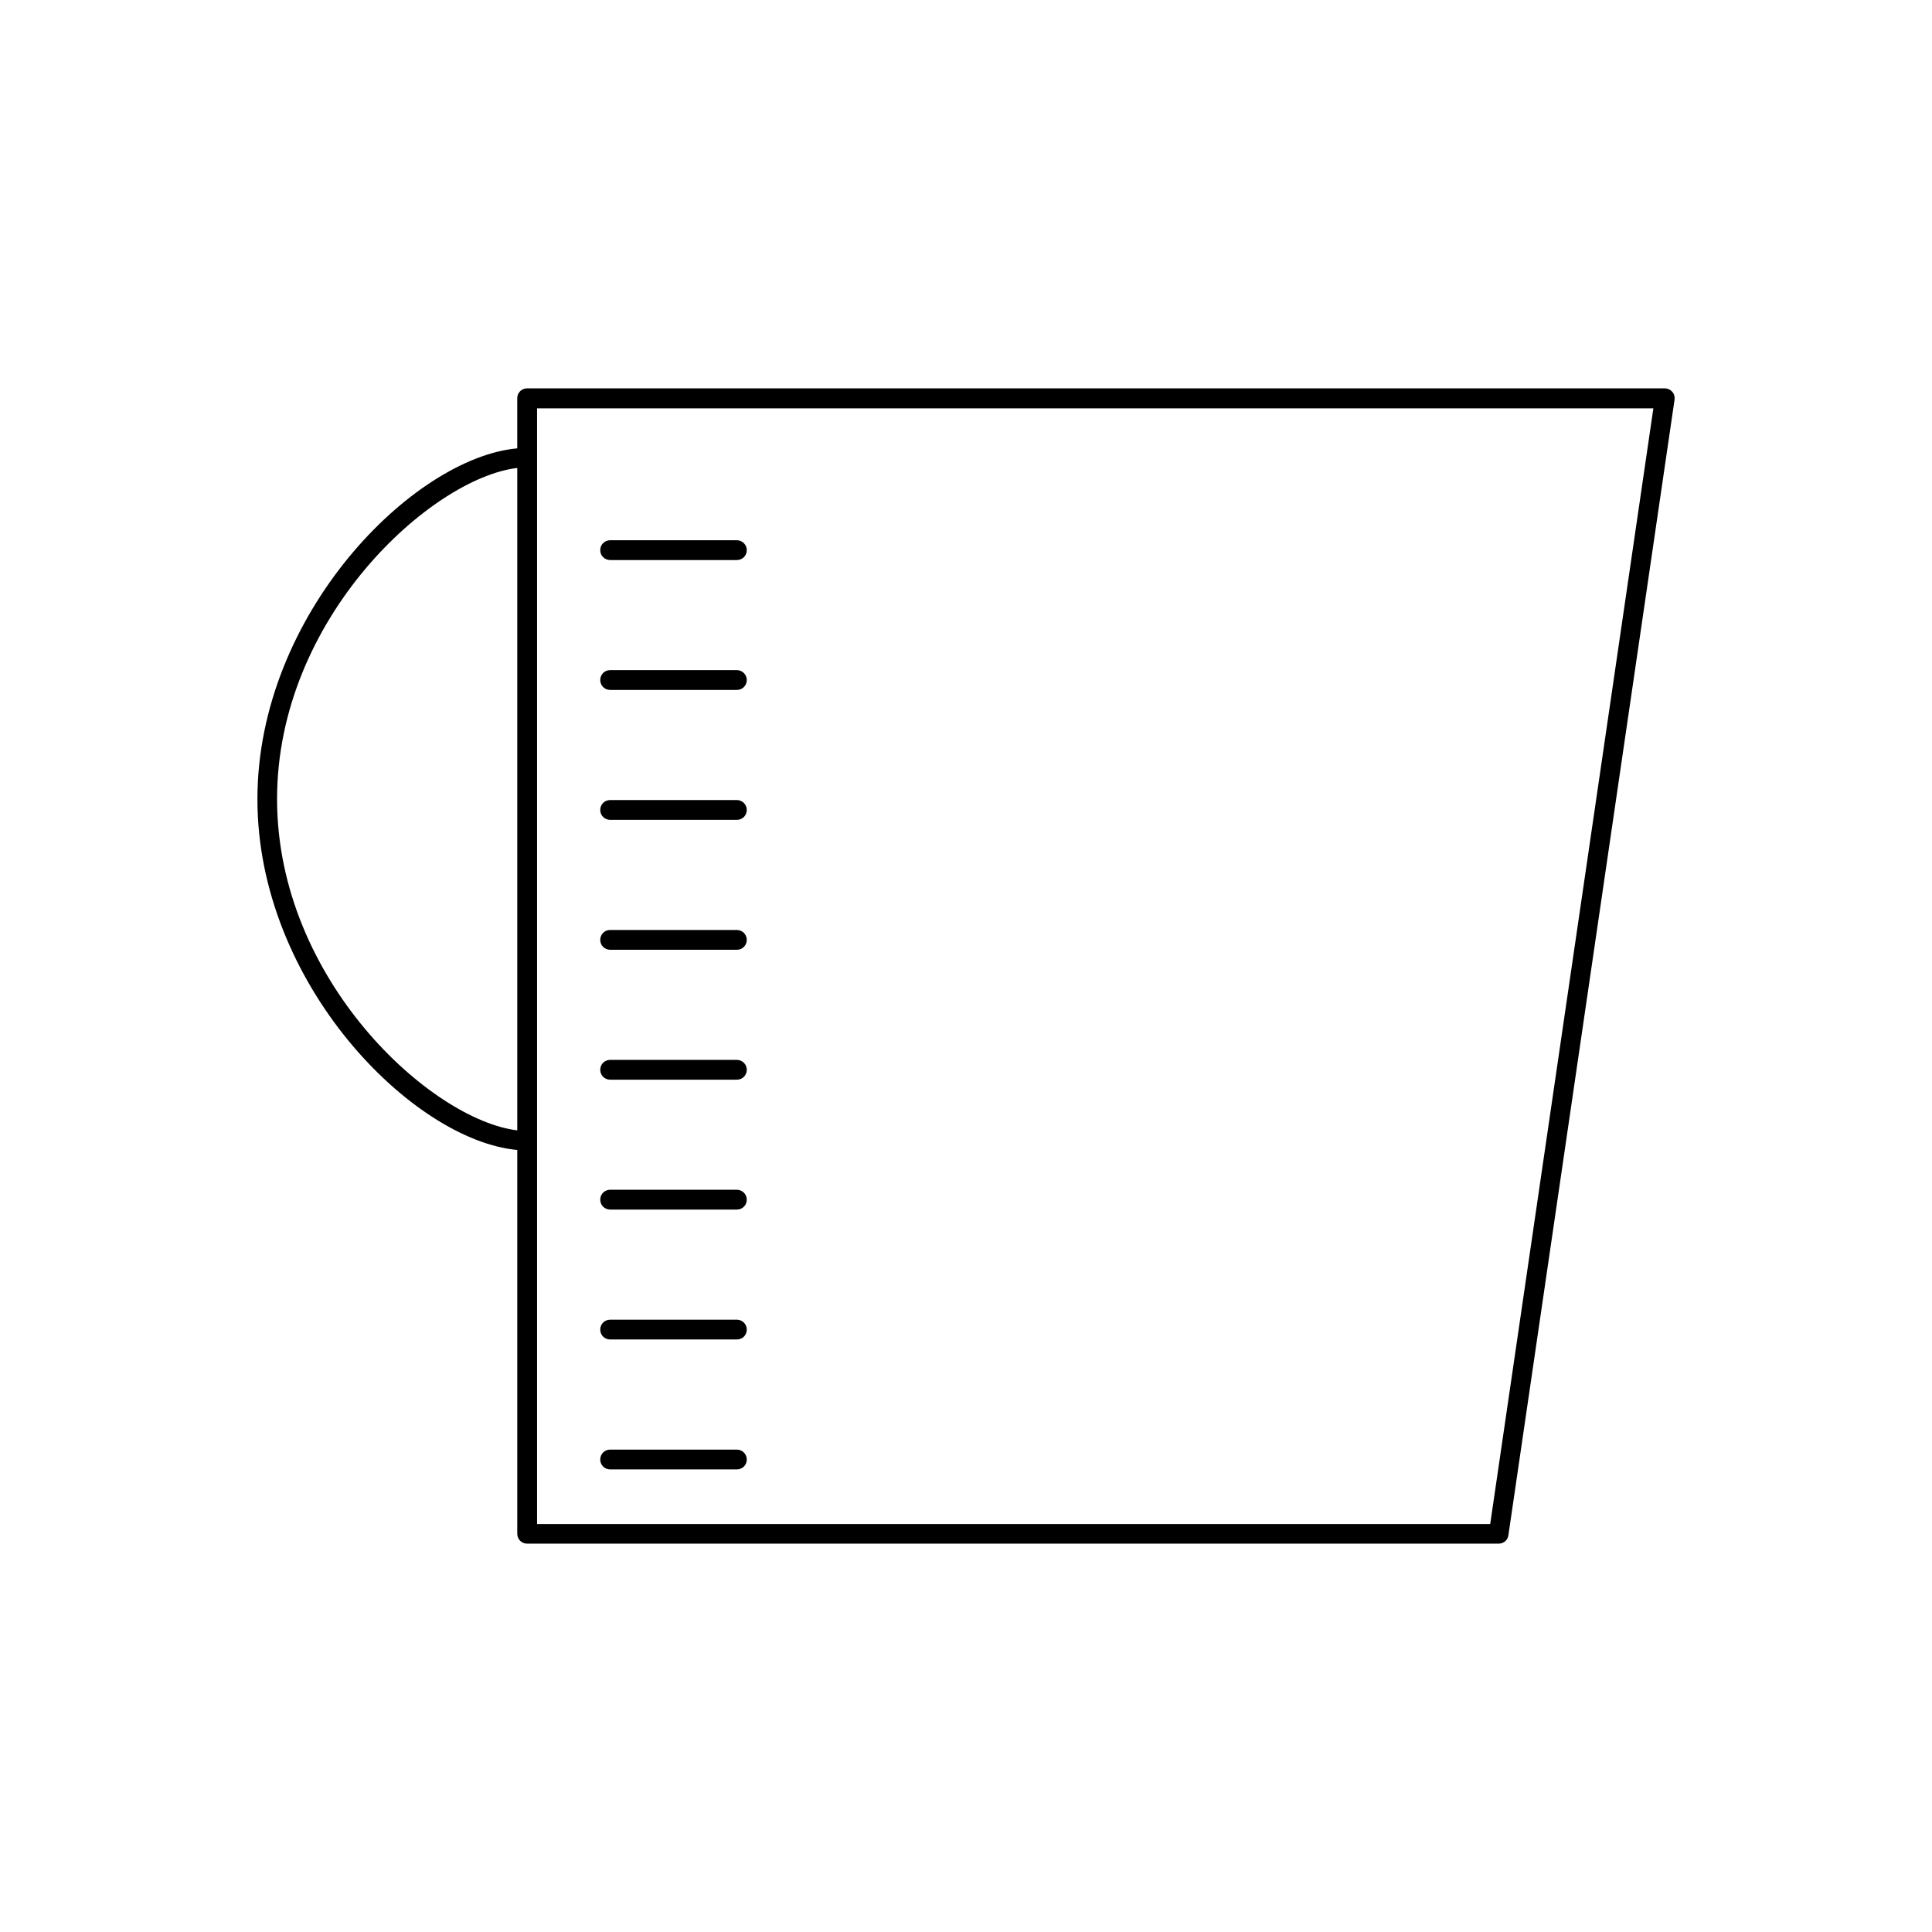
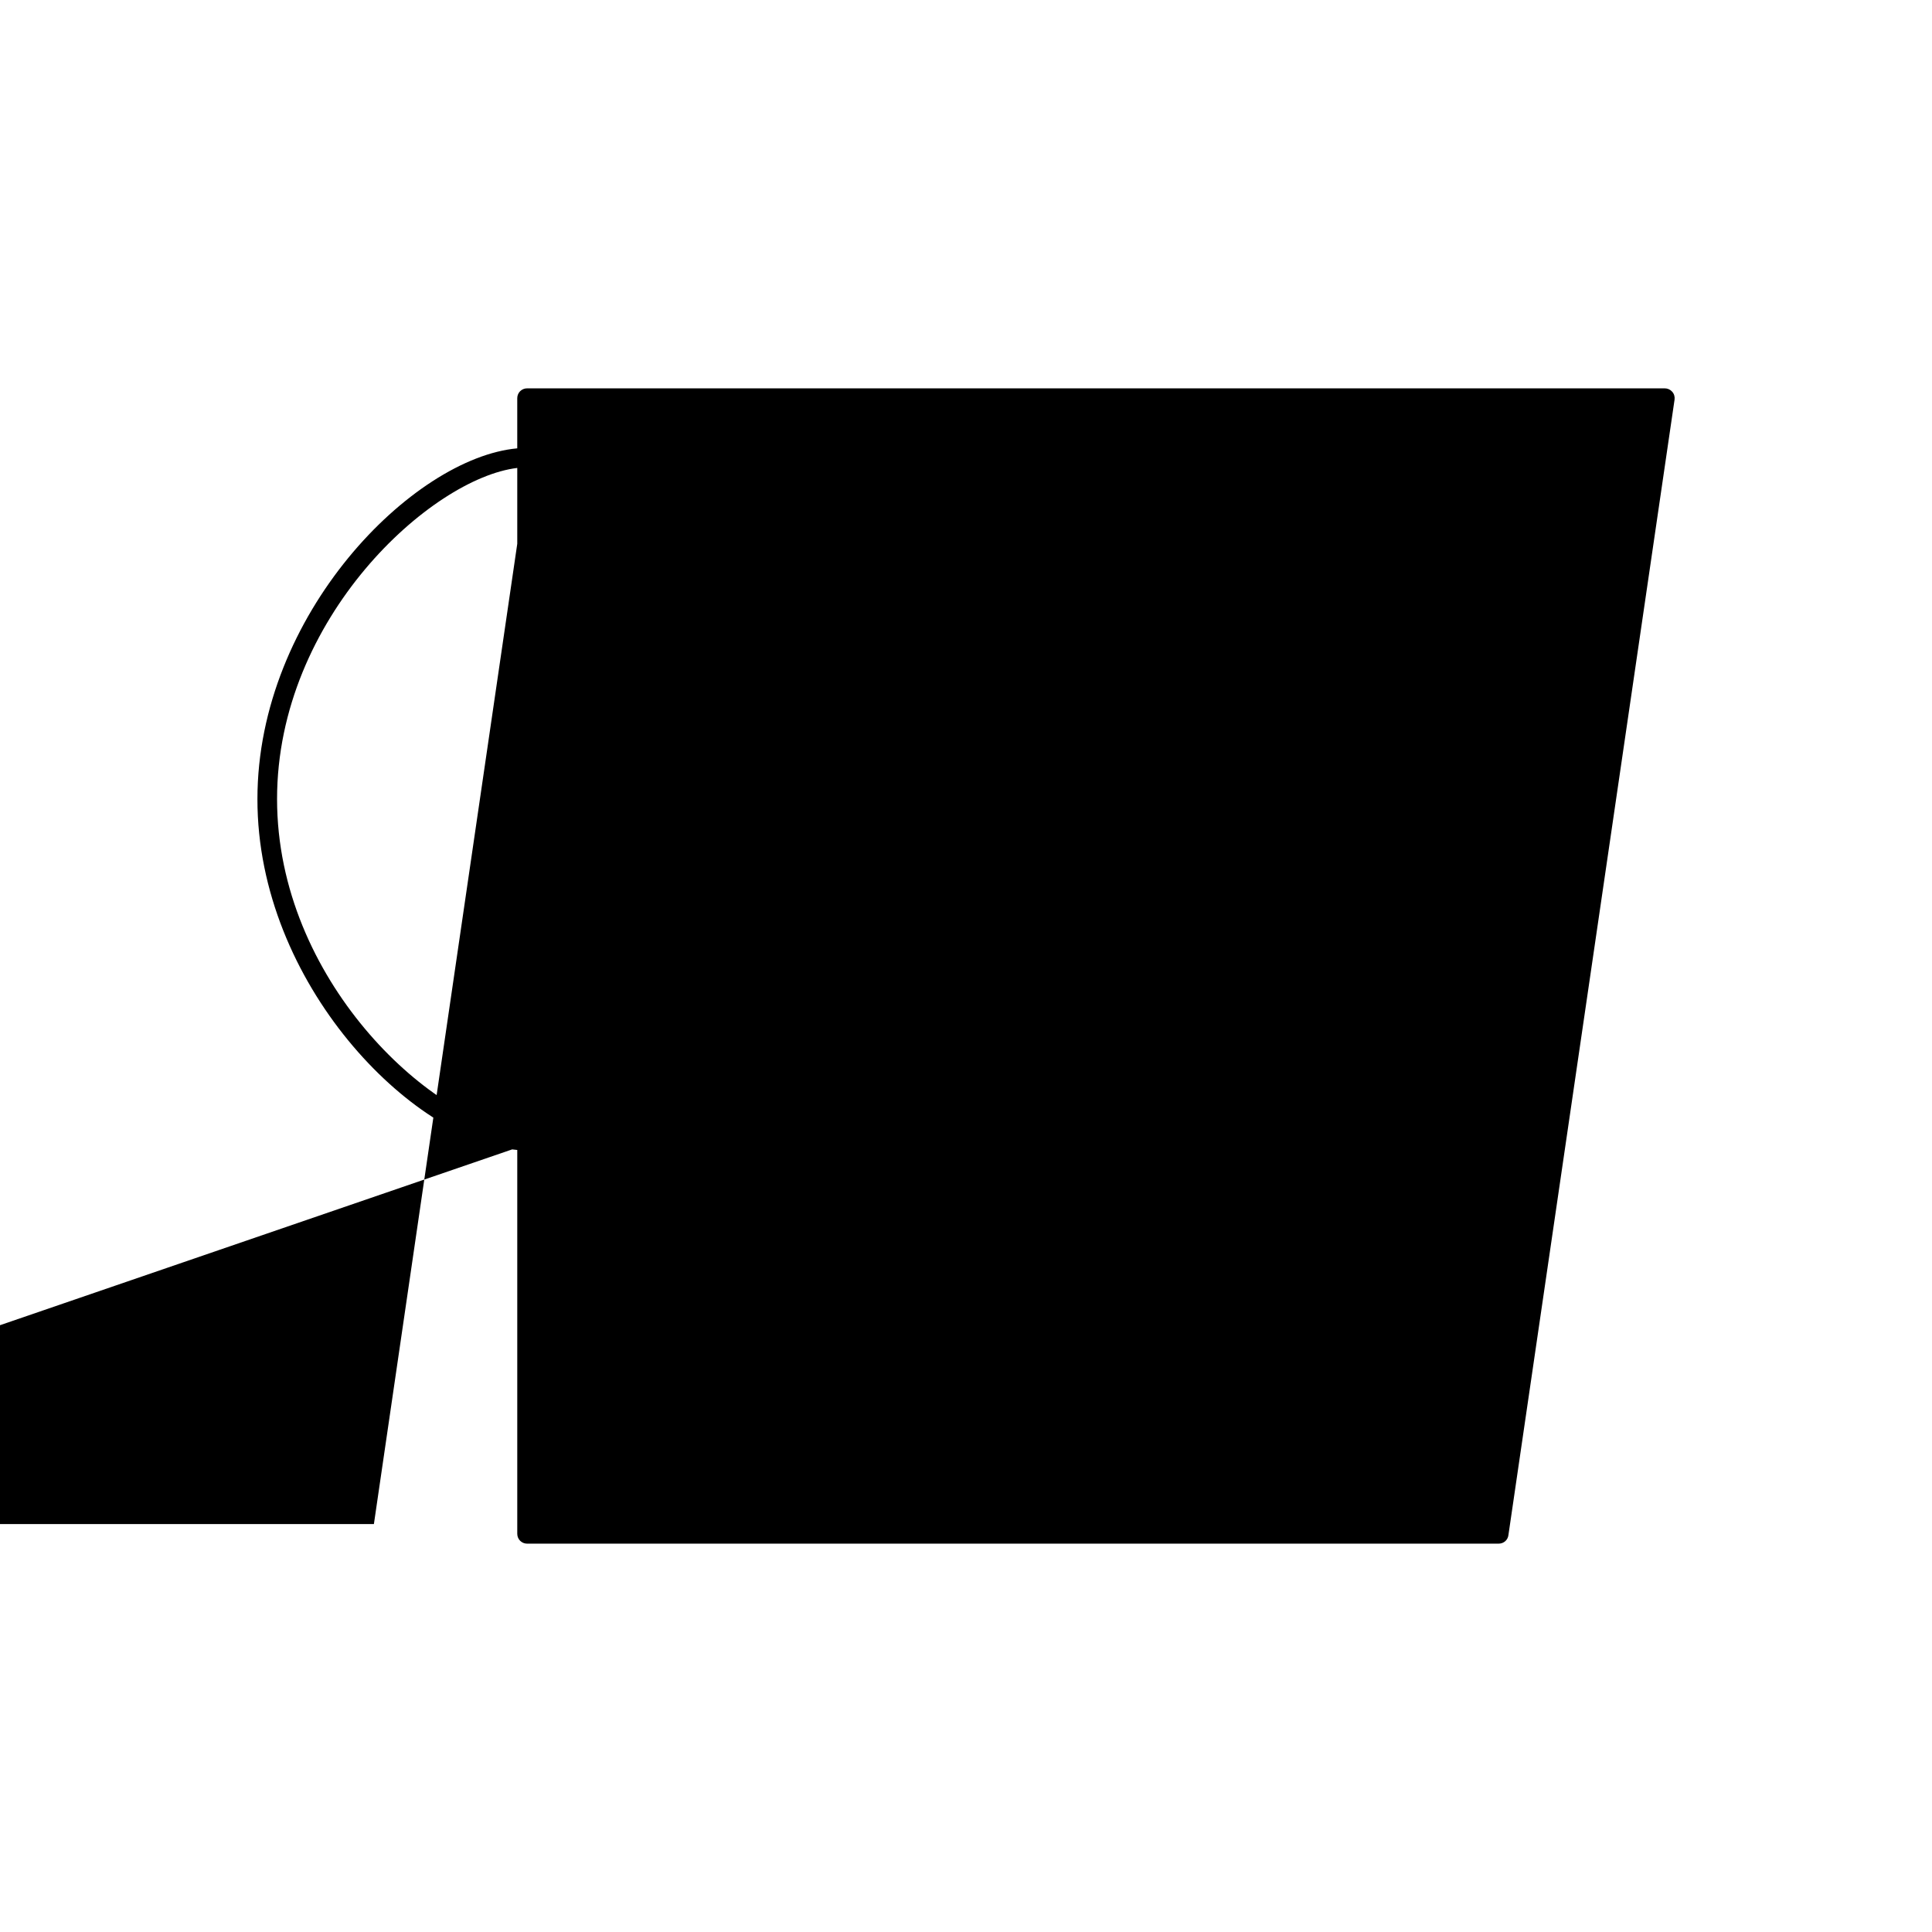
<svg xmlns="http://www.w3.org/2000/svg" fill="#000000" width="800px" height="800px" version="1.1" viewBox="144 144 512 512">
  <g>
-     <path d="m281.08 448.75v101.71c0 1.469 1.156 2.625 2.625 2.625l257.47-0.004c1.312 0 2.414-0.945 2.57-2.258l44.031-300.92c0.105-0.734-0.105-1.523-0.629-2.098-0.523-0.578-1.207-0.891-1.996-0.891h-301.45c-1.469 0-2.625 1.156-2.625 2.625v13.277c-27.656 2.519-68.855 43.977-68.855 92.941-0.051 49.016 41.199 90.477 68.855 92.996zm5.25-2.414v-194.12h295.83l-43.242 295.67h-252.59zm-5.25-178.33v175.55c-22.777-2.731-63.656-39.781-63.656-87.801 0-48.02 40.879-85.02 63.656-87.746z" />
+     <path d="m281.08 448.75v101.71c0 1.469 1.156 2.625 2.625 2.625l257.47-0.004c1.312 0 2.414-0.945 2.57-2.258l44.031-300.92c0.105-0.734-0.105-1.523-0.629-2.098-0.523-0.578-1.207-0.891-1.996-0.891h-301.45c-1.469 0-2.625 1.156-2.625 2.625v13.277c-27.656 2.519-68.855 43.977-68.855 92.941-0.051 49.016 41.199 90.477 68.855 92.996zm5.25-2.414v-194.12l-43.242 295.67h-252.59zm-5.25-178.33v175.55c-22.777-2.731-63.656-39.781-63.656-87.801 0-48.02 40.879-85.02 63.656-87.746z" />
    <path d="m339.28 287.17h-33.586c-1.469 0-2.625 1.156-2.625 2.625s1.156 2.625 2.625 2.625h33.586c1.469 0 2.625-1.156 2.625-2.625 0-1.473-1.207-2.625-2.625-2.625z" />
    <path d="m339.28 321.59h-33.586c-1.469 0-2.625 1.156-2.625 2.625s1.156 2.625 2.625 2.625h33.586c1.469 0 2.625-1.156 2.625-2.625 0-1.473-1.207-2.625-2.625-2.625z" />
    <path d="m339.28 356.02h-33.586c-1.469 0-2.625 1.156-2.625 2.625s1.156 2.625 2.625 2.625h33.586c1.469 0 2.625-1.156 2.625-2.625s-1.207-2.625-2.625-2.625z" />
    <path d="m339.28 390.45h-33.586c-1.469 0-2.625 1.156-2.625 2.625s1.156 2.625 2.625 2.625h33.586c1.469 0 2.625-1.156 2.625-2.625s-1.207-2.625-2.625-2.625z" />
    <path d="m339.28 424.88h-33.586c-1.469 0-2.625 1.156-2.625 2.625s1.156 2.625 2.625 2.625h33.586c1.469 0 2.625-1.156 2.625-2.625 0-1.473-1.207-2.625-2.625-2.625z" />
    <path d="m339.28 459.3h-33.586c-1.469 0-2.625 1.156-2.625 2.625s1.156 2.625 2.625 2.625h33.586c1.469 0 2.625-1.156 2.625-2.625s-1.207-2.625-2.625-2.625z" />
-     <path d="m339.28 493.73h-33.586c-1.469 0-2.625 1.156-2.625 2.625s1.156 2.625 2.625 2.625h33.586c1.469 0 2.625-1.156 2.625-2.625s-1.207-2.625-2.625-2.625z" />
    <path d="m339.28 528.16h-33.586c-1.469 0-2.625 1.156-2.625 2.625s1.156 2.625 2.625 2.625h33.586c1.469 0 2.625-1.156 2.625-2.625 0-1.473-1.207-2.625-2.625-2.625z" />
  </g>
</svg>